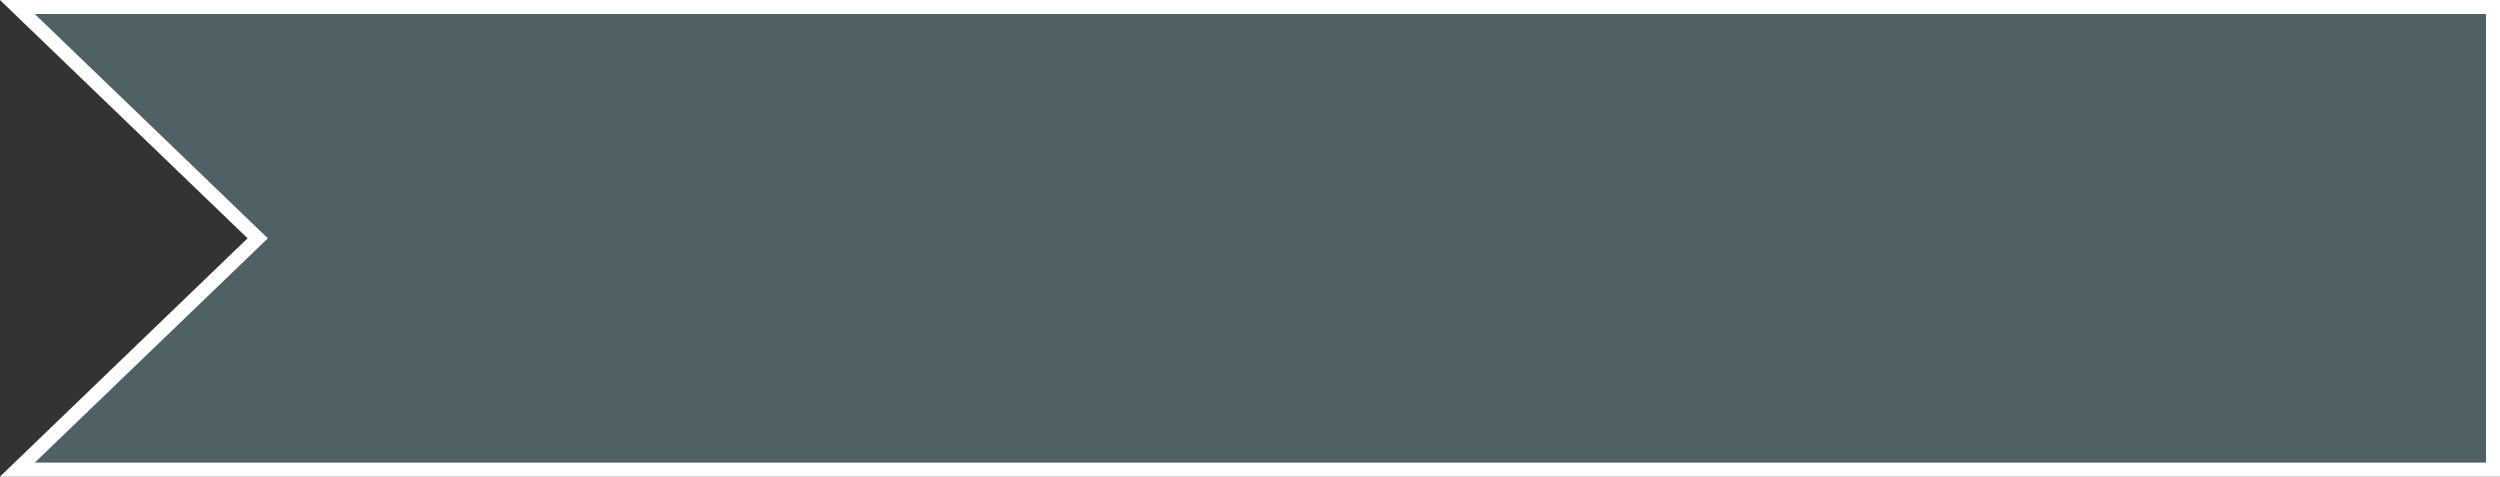
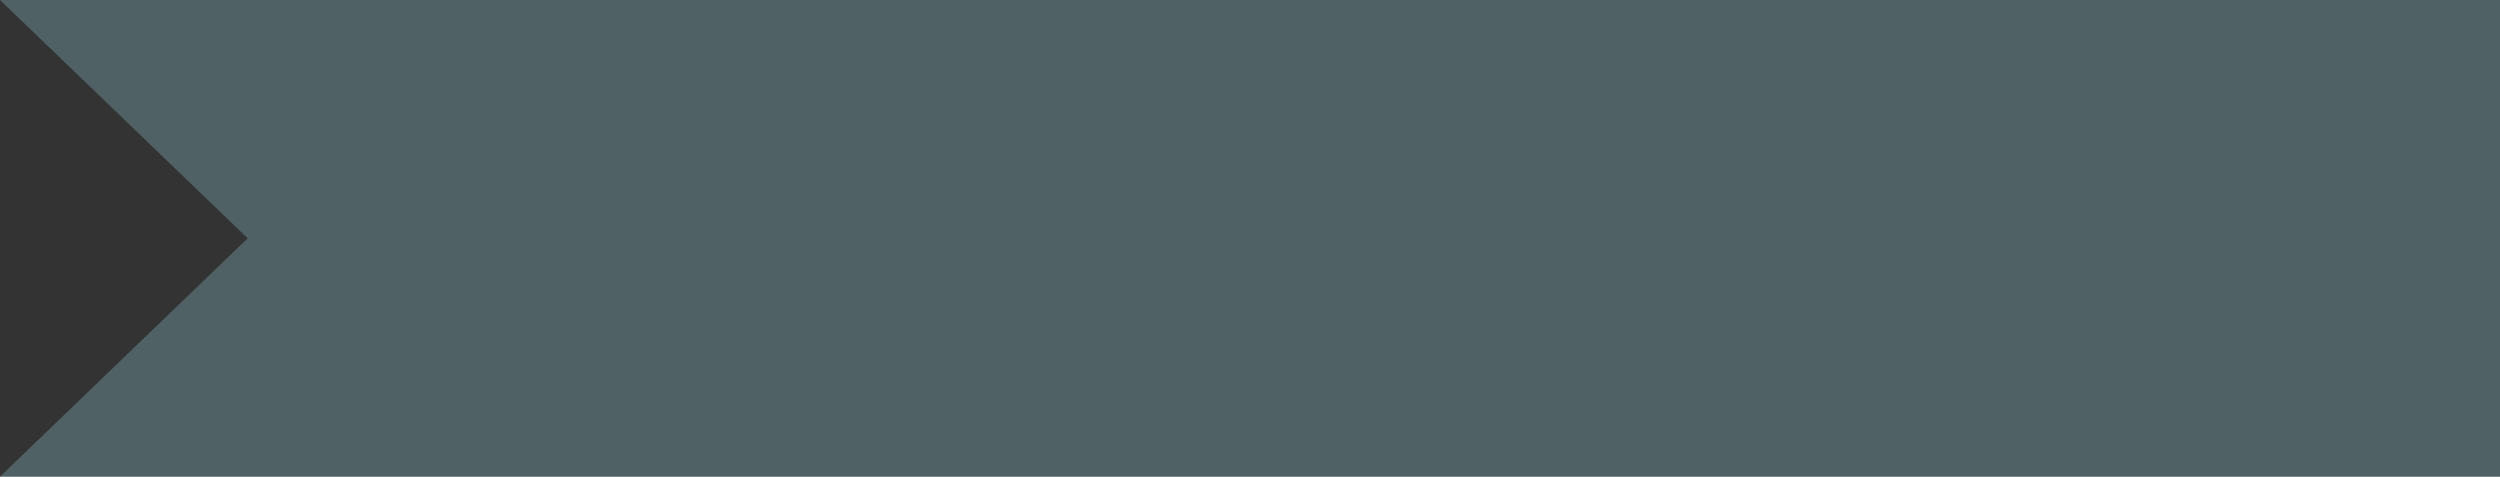
<svg xmlns="http://www.w3.org/2000/svg" width="267.5" height="51" viewBox="0 0 267.5 51" fill="none">
  <rect x="0" y="0" width="267.5" height="51" fill="#333333" stroke="none" />
  <desc>
			Created with Pixso.
	</desc>
  <defs />
  <path id="Rectangle 465" d="M0 0L267.5 0L267.5 25.5L267.5 51L0 51L26.5 25.5L0 0Z" fill="#A5EFFE" fill-opacity="0.25" fill-rule="nonzero" />
-   <path id="Rectangle 465" d="M25.41 26.54L0 51L267.5 51L267.5 0L0 0L26.5 25.5L25.41 26.54ZM3.72 1.5L28.66 25.5L3.72 49.5L266 49.5L266 1.5L3.72 1.5Z" fill="#FFFFFF" fill-opacity="1" fill-rule="evenodd" />
</svg>